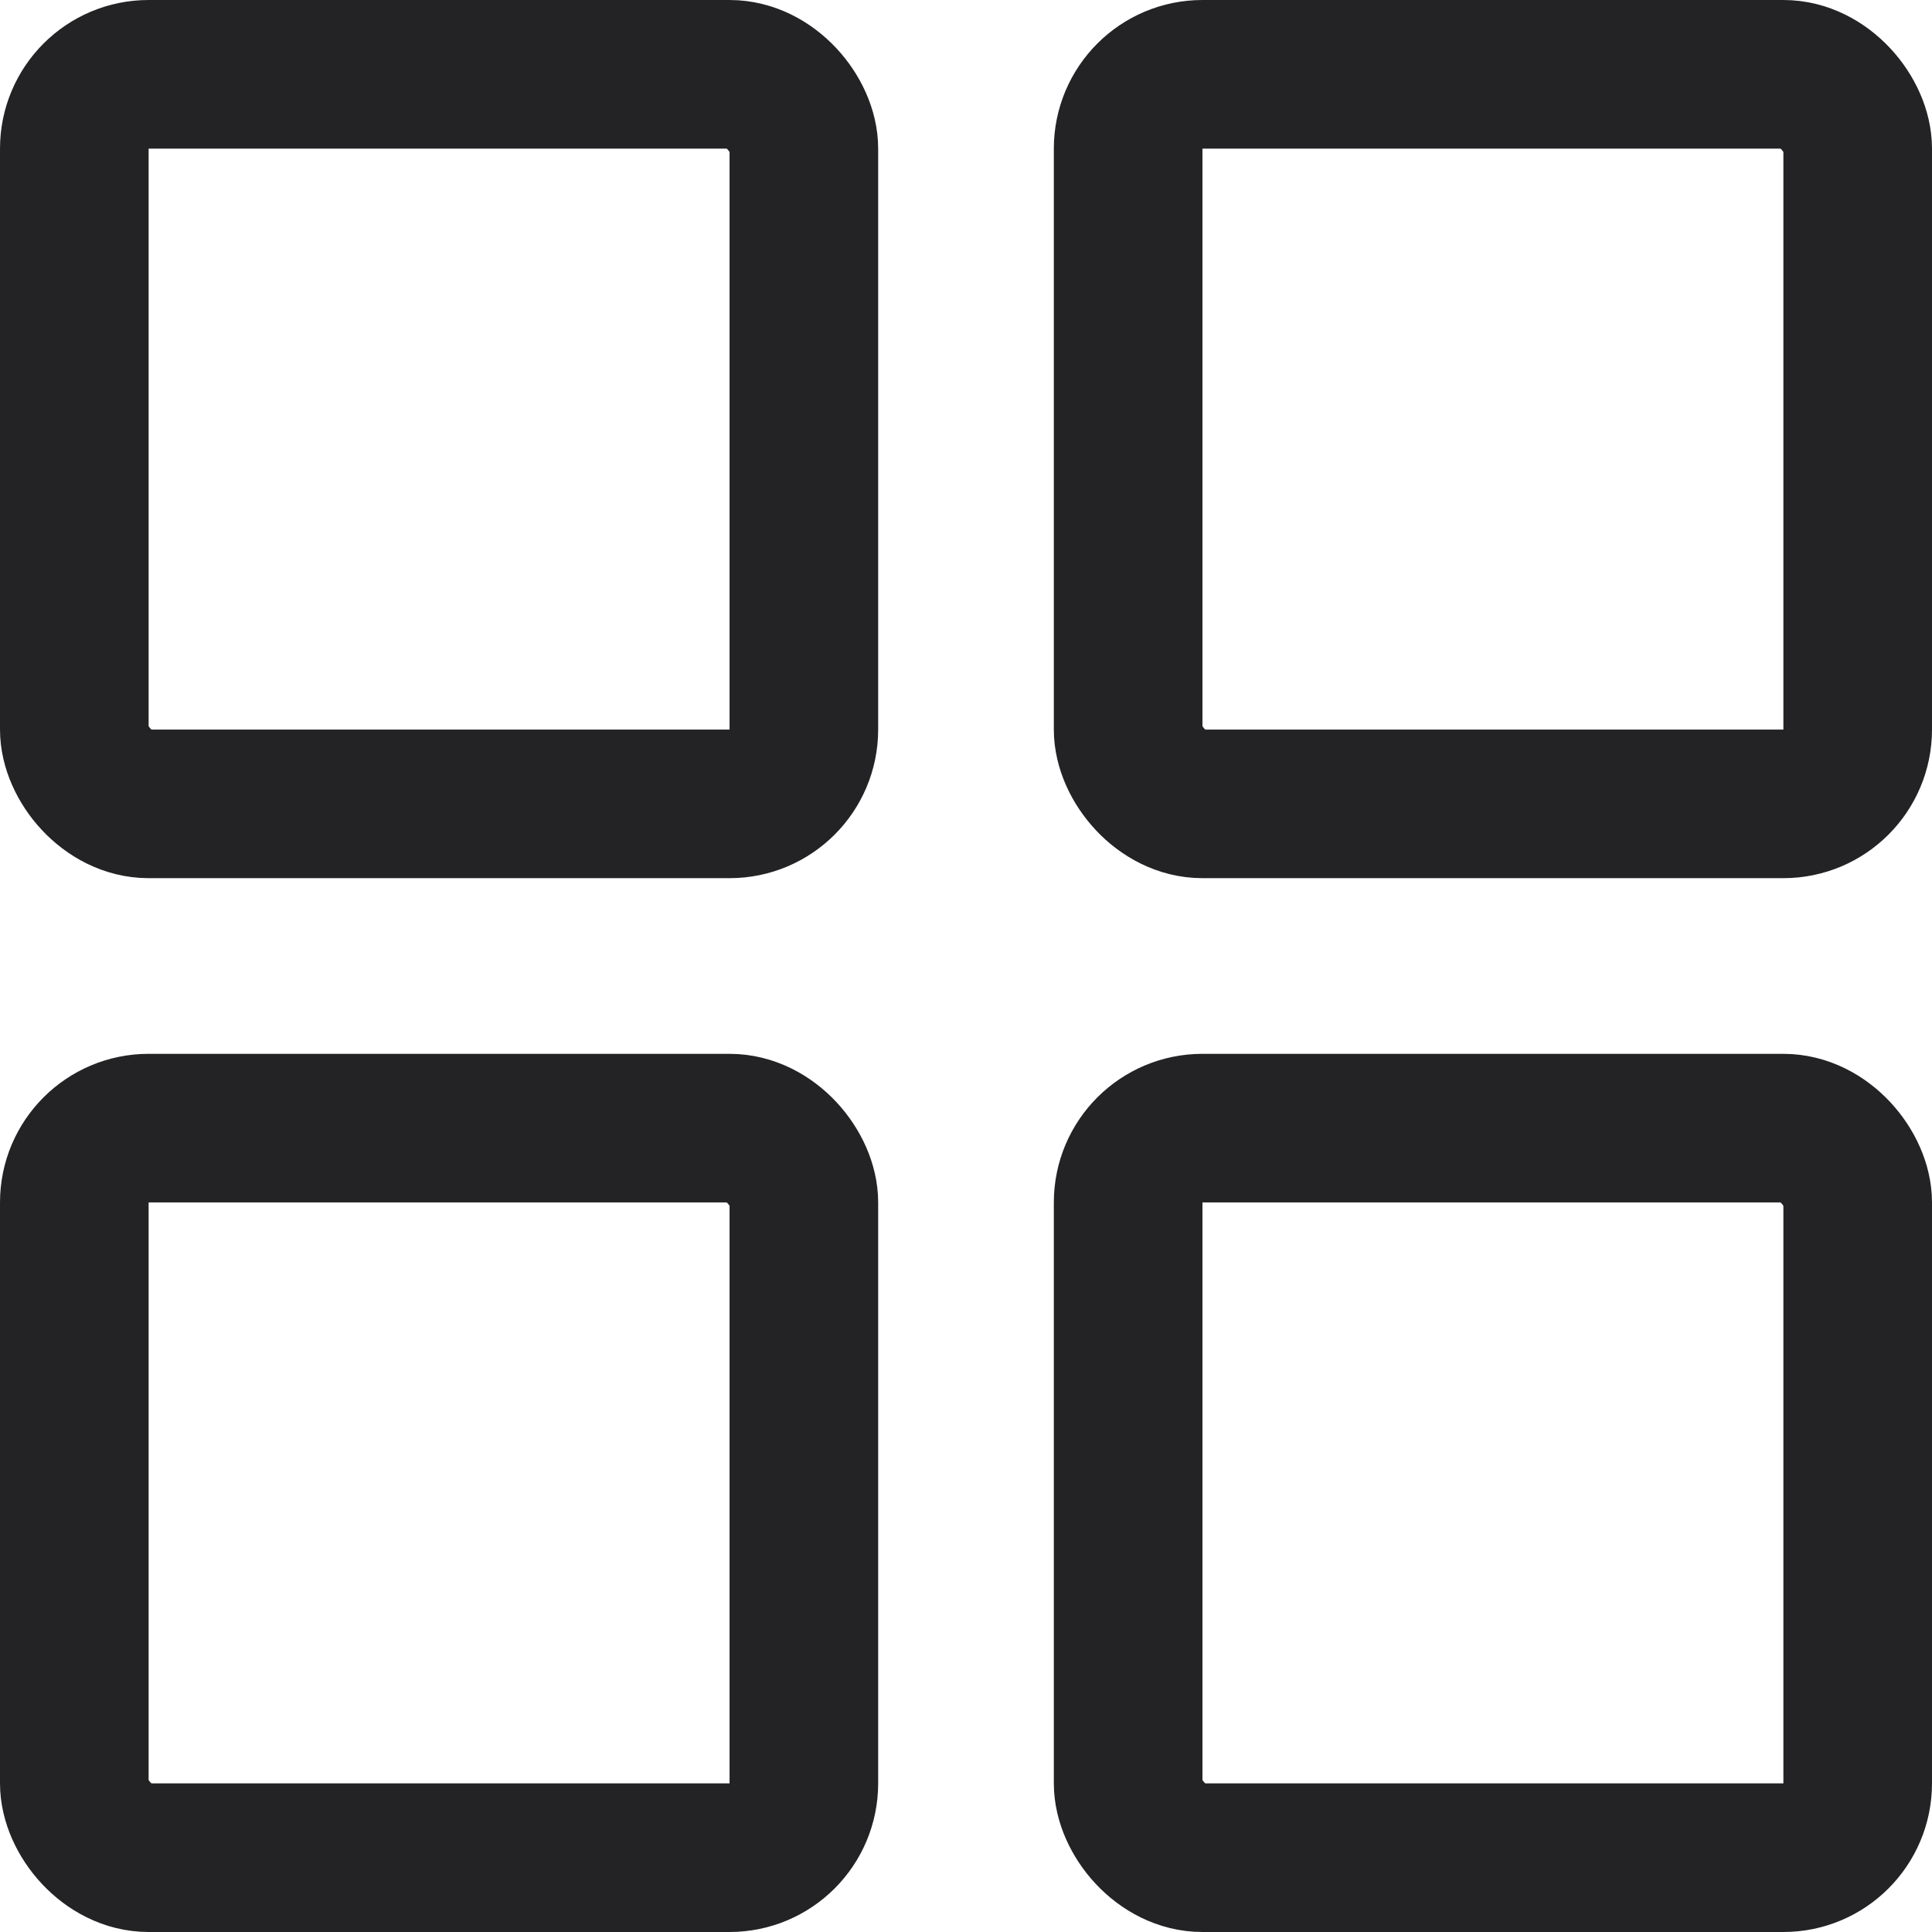
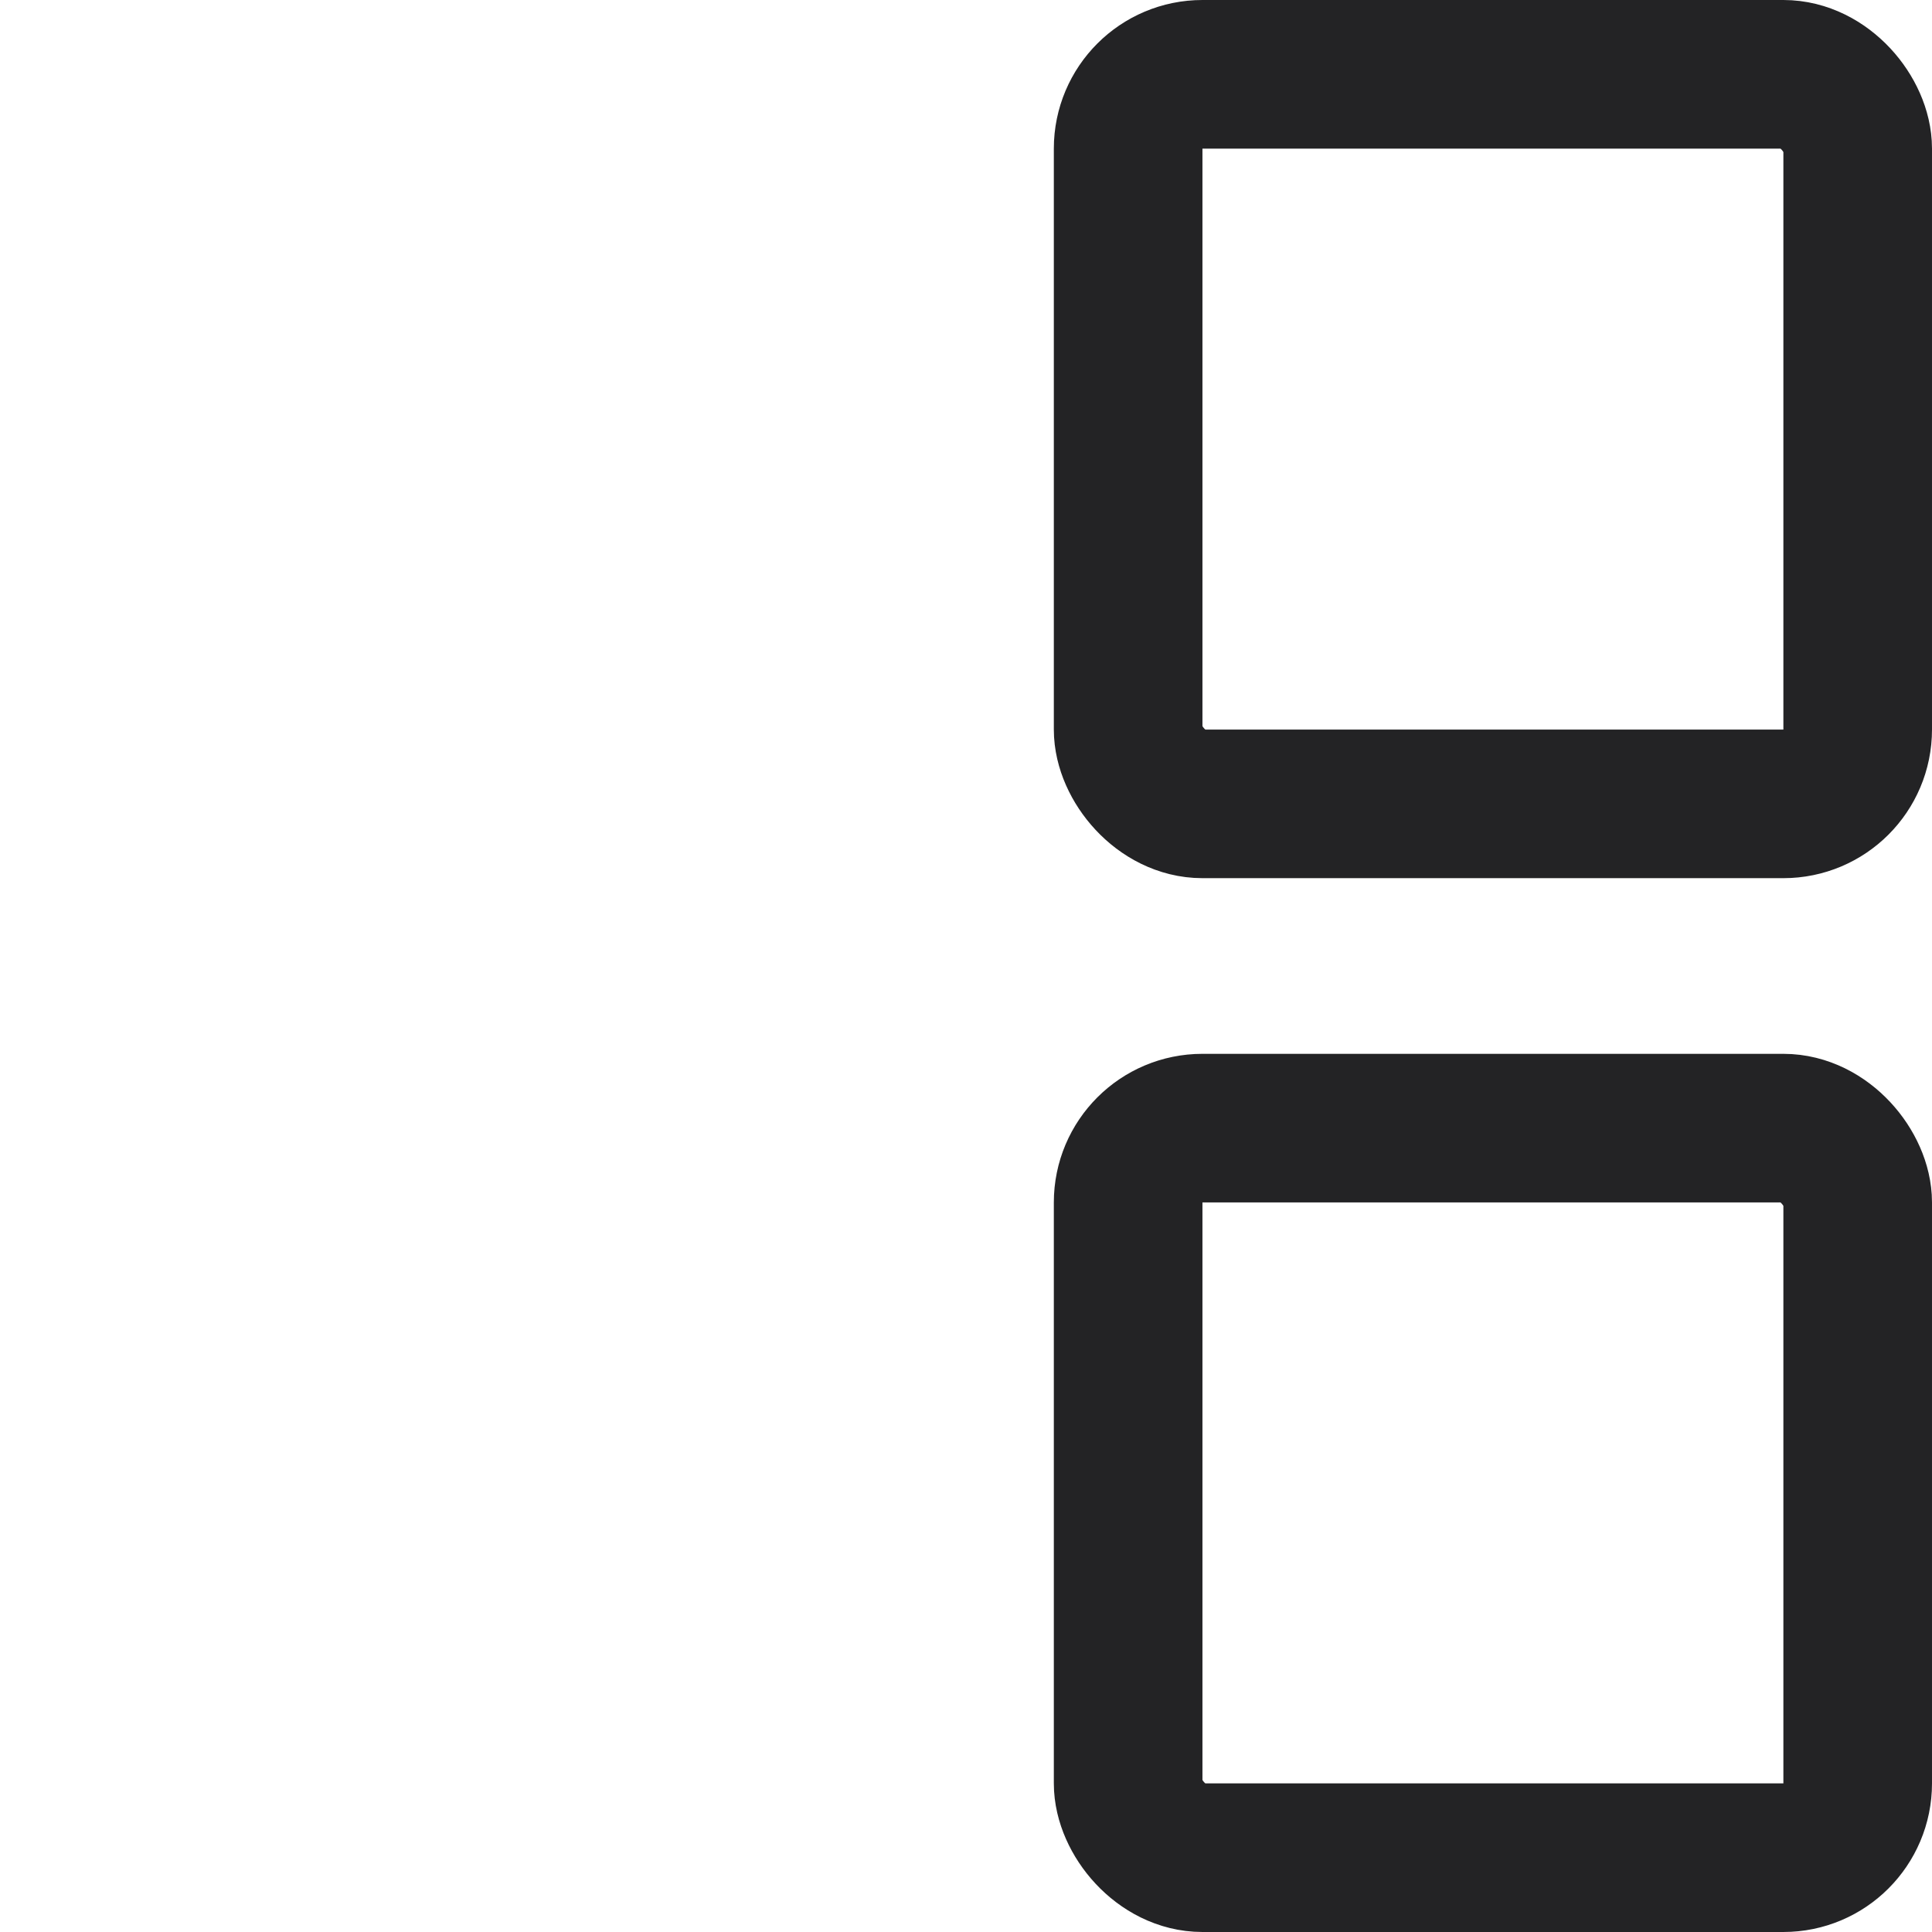
<svg xmlns="http://www.w3.org/2000/svg" width="13" height="13" viewBox="0 0 13 13" fill="none">
-   <rect x="0.5" y="0.5" width="4.909" height="4.909" rx="0.5" stroke="#232325" />
  <rect x="7.591" y="0.5" width="4.909" height="4.909" rx="0.5" stroke="#232325" />
-   <rect x="0.5" y="7.591" width="4.909" height="4.909" rx="0.5" stroke="#232325" />
  <rect x="7.591" y="7.591" width="4.909" height="4.909" rx="0.5" stroke="#232325" />
</svg>